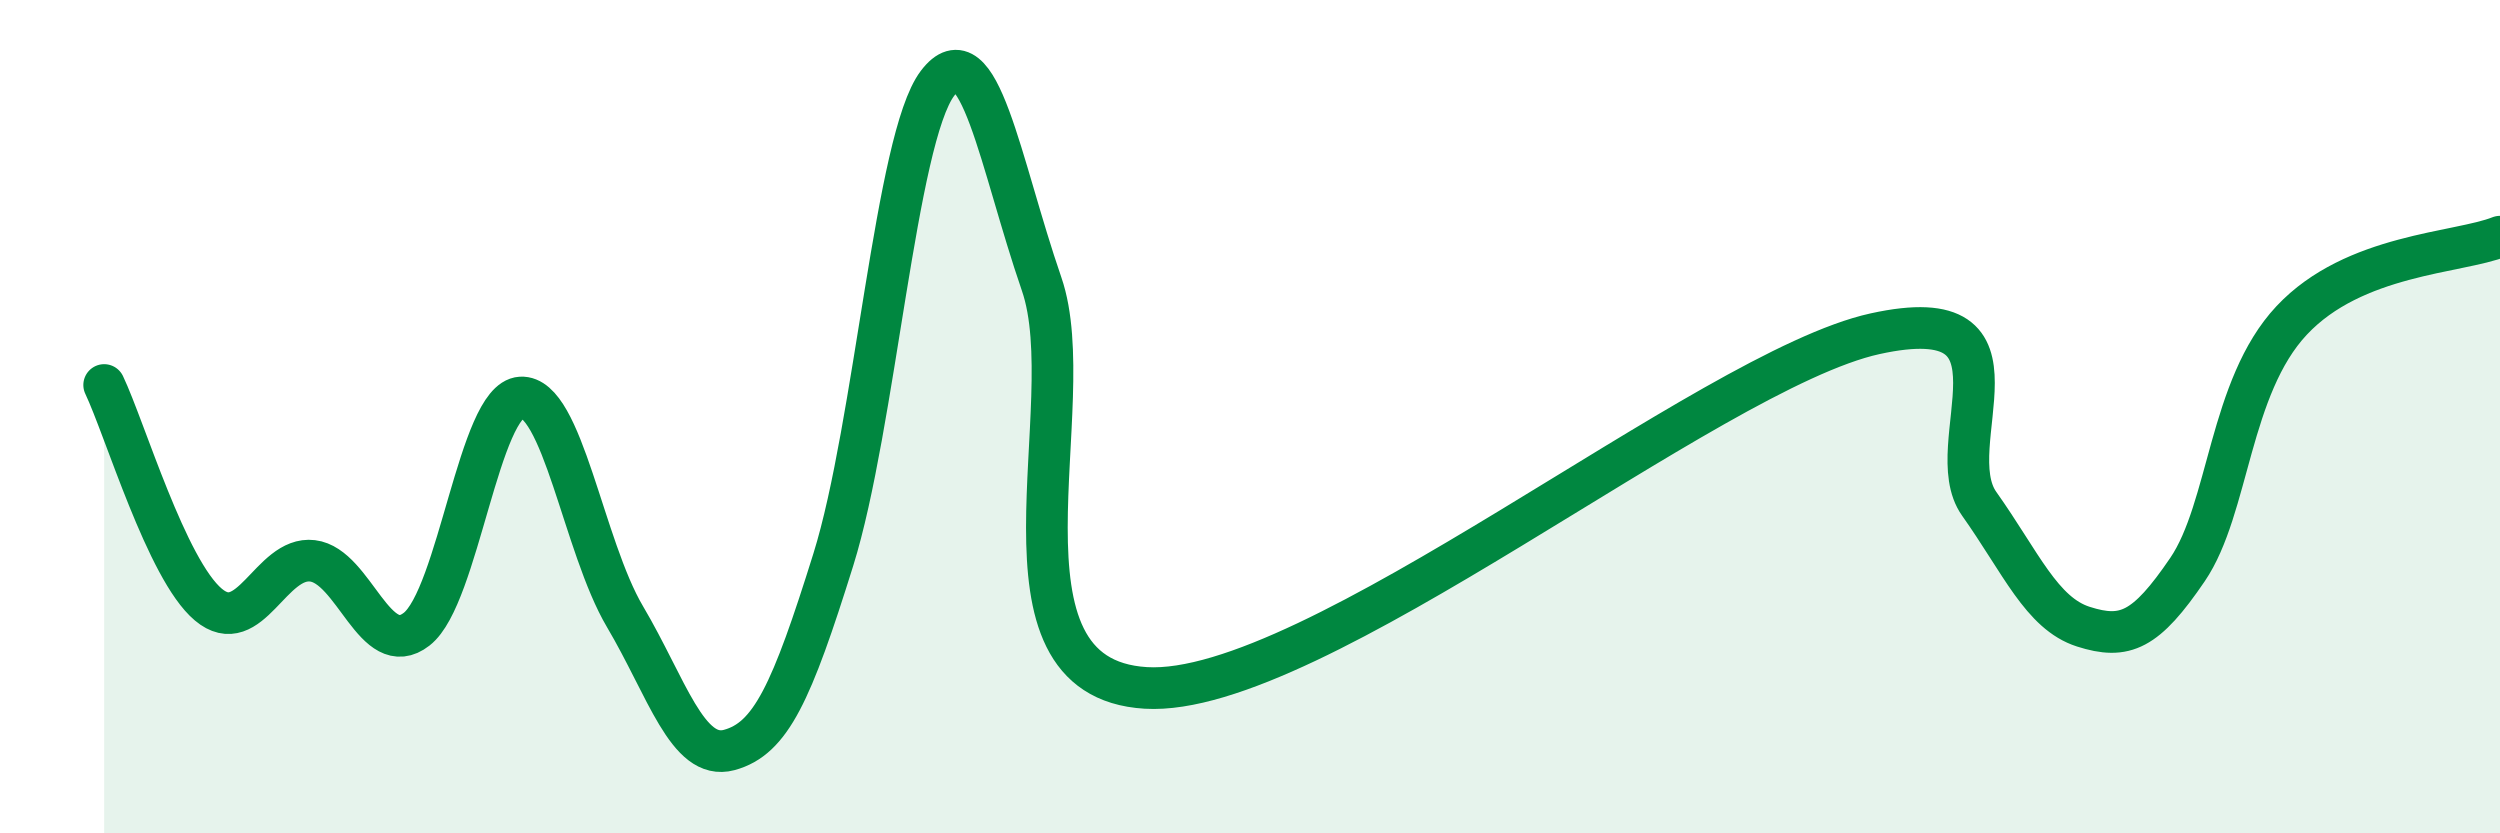
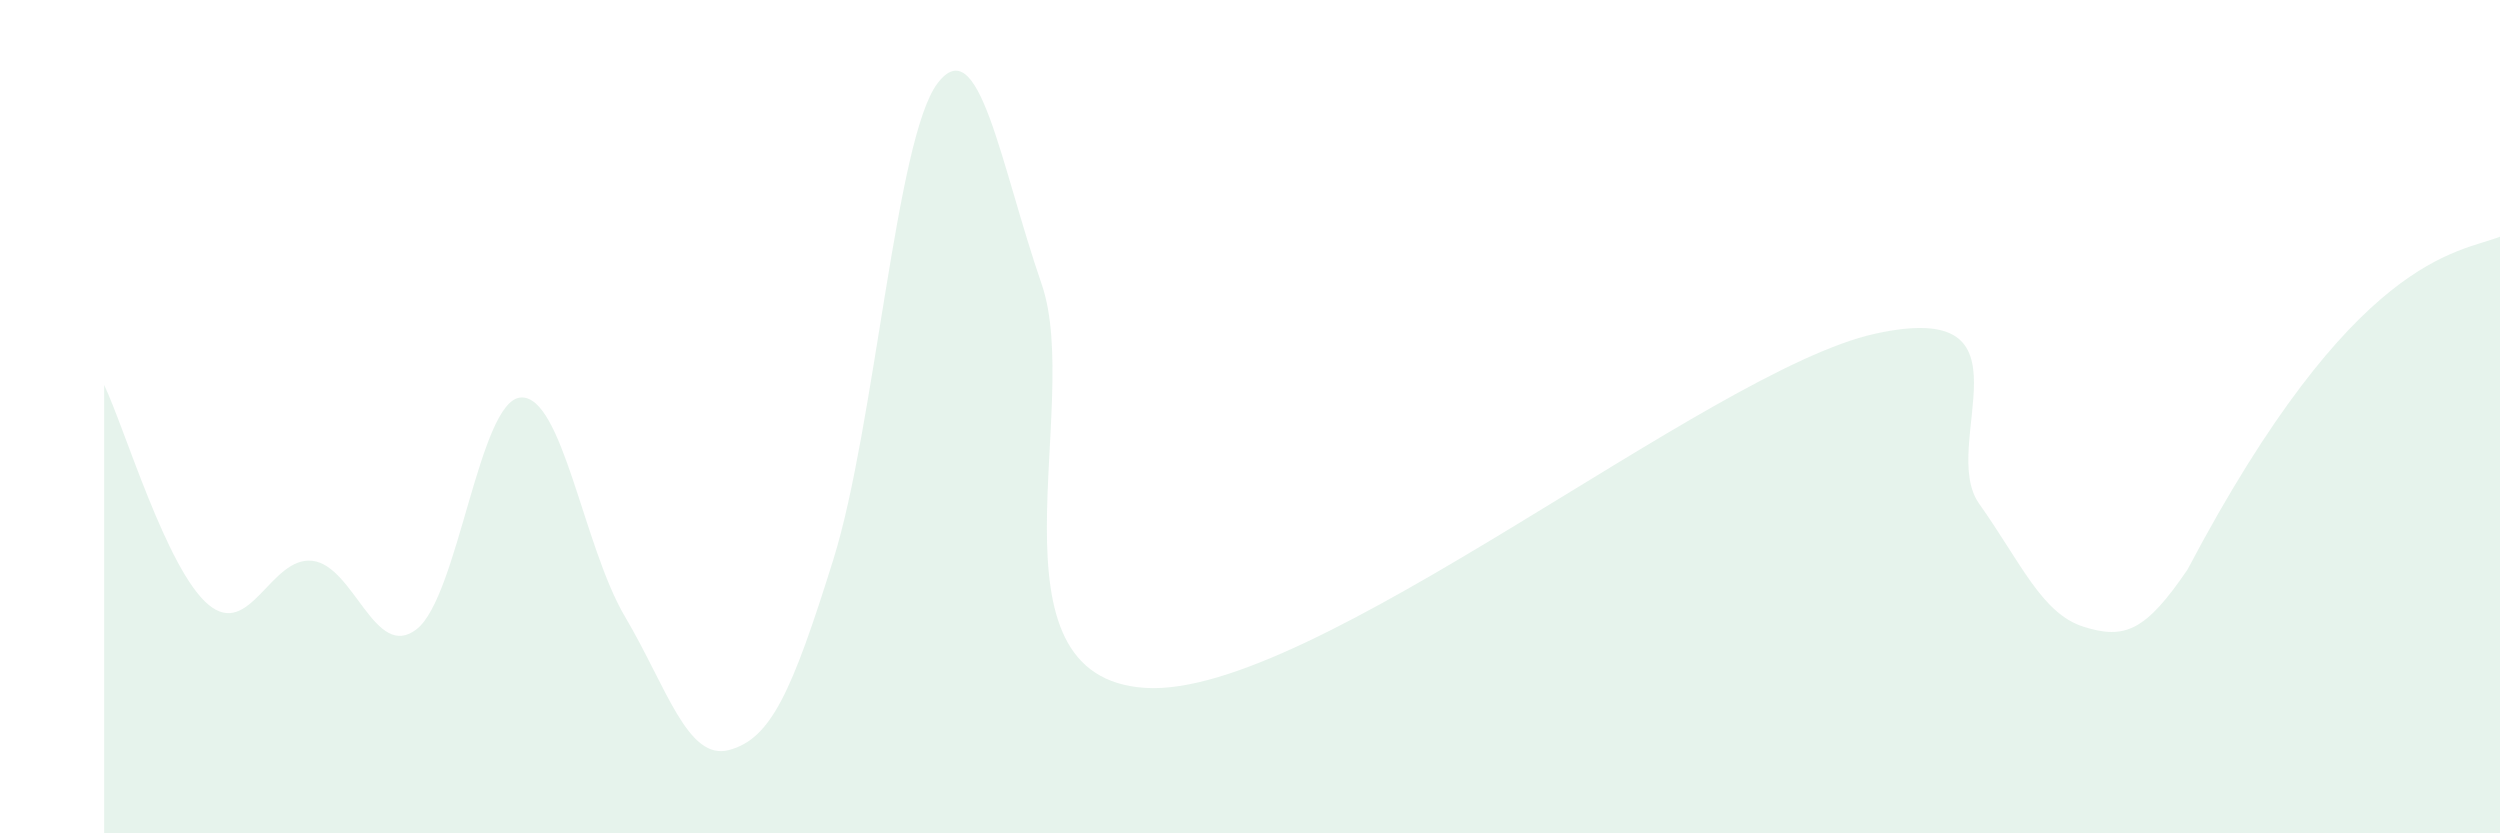
<svg xmlns="http://www.w3.org/2000/svg" width="60" height="20" viewBox="0 0 60 20">
-   <path d="M 2.5,9.24 C 3,10.29 4,13.67 5,14.51 C 6,15.35 6.5,13.34 7.5,13.46 C 8.5,13.58 9,15.88 10,15.1 C 11,14.32 11.5,9.6 12.5,9.54 C 13.5,9.48 14,13.11 15,14.8 C 16,16.49 16.5,18.27 17.5,18 C 18.5,17.73 19,16.63 20,13.43 C 21,10.23 21.5,3.32 22.5,2 C 23.5,0.68 24,3.92 25,6.82 C 26,9.72 23.5,16.27 27.5,16.51 C 31.5,16.75 41,8.89 45,8.01 C 49,7.13 46.5,10.68 47.5,12.09 C 48.5,13.5 49,14.72 50,15.04 C 51,15.36 51.5,15.14 52.5,13.67 C 53.5,12.2 53.5,9.29 55,7.69 C 56.5,6.09 59,6.08 60,5.68L60 20L2.5 20Z" fill="#008740" opacity="0.1" stroke-linecap="round" stroke-linejoin="round" />
-   <path d="M 2.5,9.24 C 3,10.29 4,13.67 5,14.51 C 6,15.35 6.5,13.34 7.5,13.46 C 8.5,13.58 9,15.88 10,15.1 C 11,14.32 11.5,9.6 12.5,9.54 C 13.5,9.48 14,13.11 15,14.8 C 16,16.49 16.5,18.27 17.5,18 C 18.5,17.73 19,16.63 20,13.43 C 21,10.23 21.5,3.32 22.5,2 C 23.5,0.68 24,3.92 25,6.82 C 26,9.72 23.5,16.27 27.5,16.51 C 31.5,16.75 41,8.89 45,8.01 C 49,7.13 46.5,10.68 47.5,12.09 C 48.5,13.5 49,14.72 50,15.04 C 51,15.36 51.5,15.14 52.5,13.67 C 53.5,12.2 53.5,9.29 55,7.69 C 56.5,6.09 59,6.08 60,5.68" stroke="#008740" stroke-width="1" fill="none" stroke-linecap="round" stroke-linejoin="round" />
+   <path d="M 2.5,9.24 C 3,10.29 4,13.67 5,14.51 C 6,15.35 6.5,13.34 7.5,13.46 C 8.5,13.58 9,15.88 10,15.1 C 11,14.32 11.5,9.6 12.5,9.54 C 13.5,9.48 14,13.11 15,14.8 C 16,16.49 16.5,18.27 17.5,18 C 18.5,17.73 19,16.63 20,13.43 C 21,10.23 21.5,3.32 22.5,2 C 23.5,0.68 24,3.92 25,6.82 C 26,9.72 23.5,16.27 27.5,16.51 C 31.5,16.75 41,8.89 45,8.01 C 49,7.13 46.5,10.68 47.5,12.09 C 48.5,13.5 49,14.72 50,15.04 C 51,15.36 51.5,15.14 52.5,13.67 C 56.5,6.09 59,6.08 60,5.68L60 20L2.5 20Z" fill="#008740" opacity="0.1" stroke-linecap="round" stroke-linejoin="round" />
</svg>